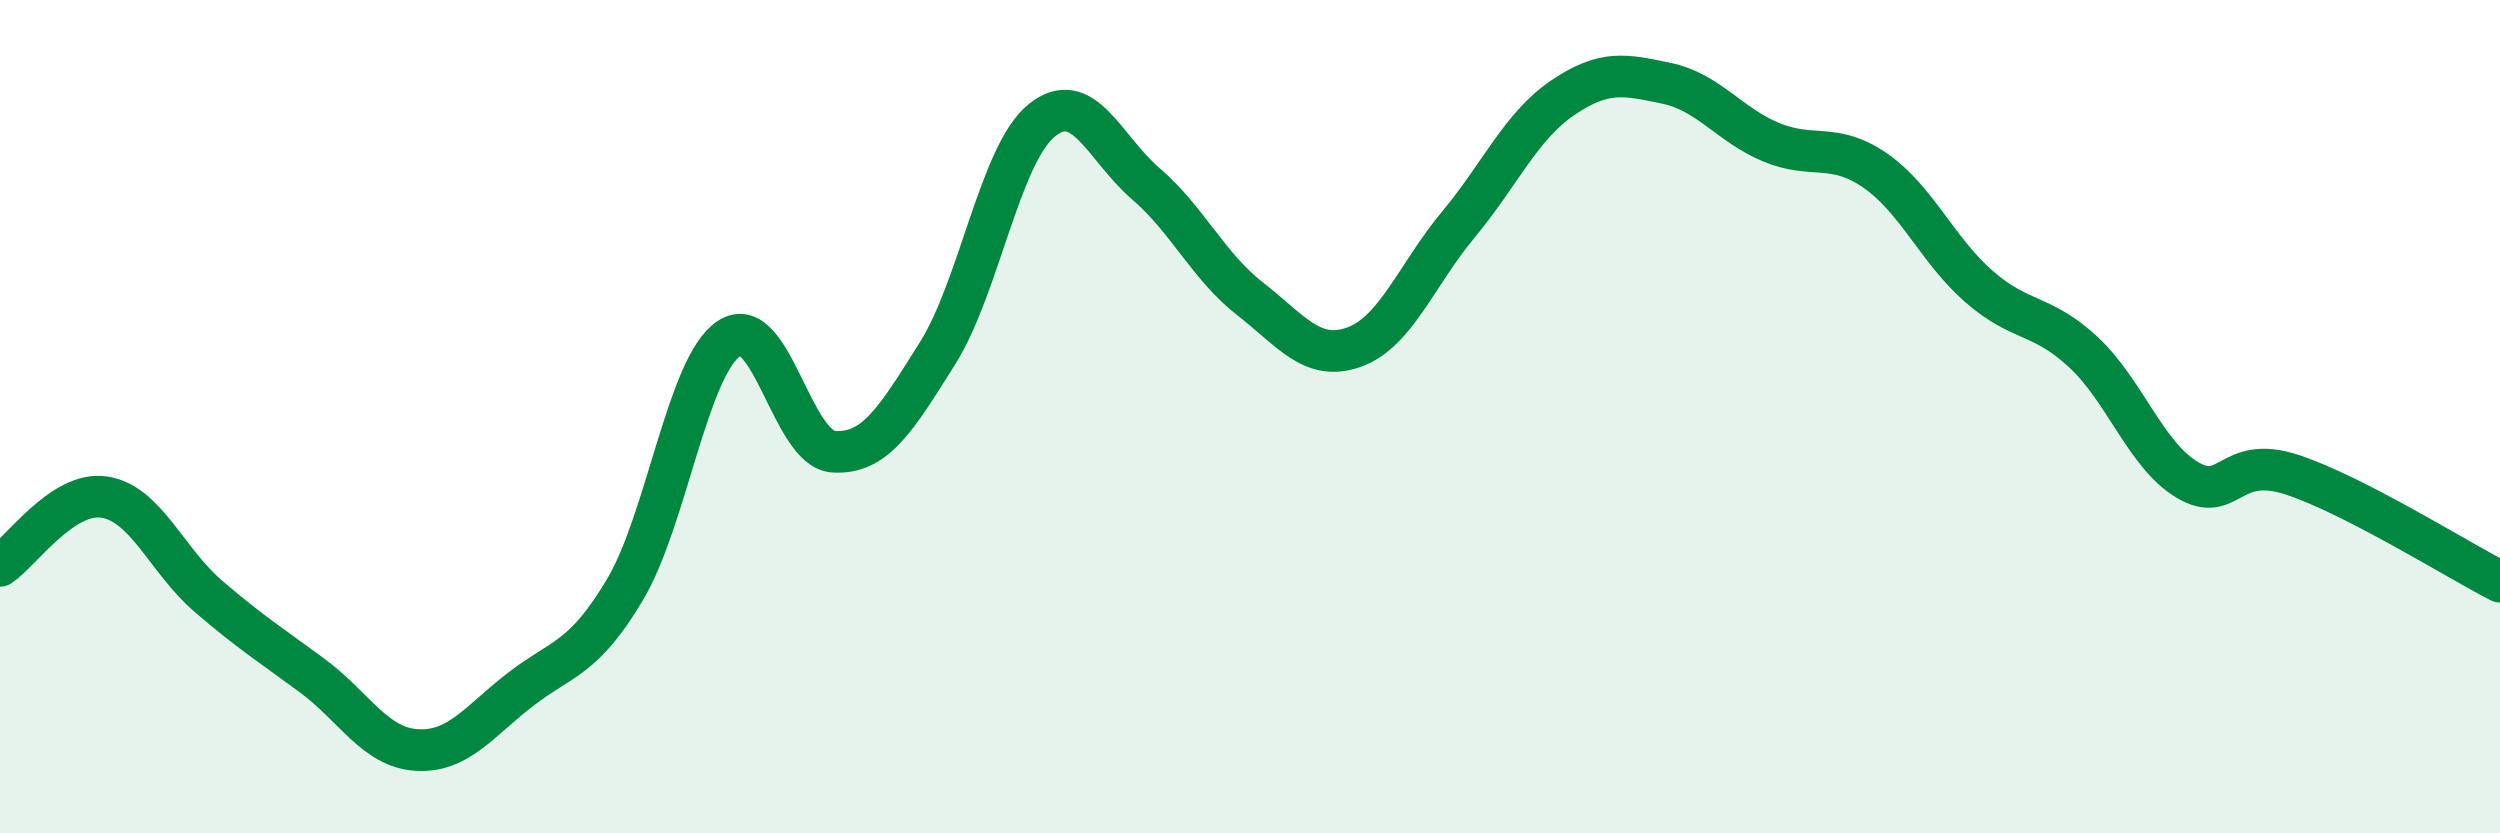
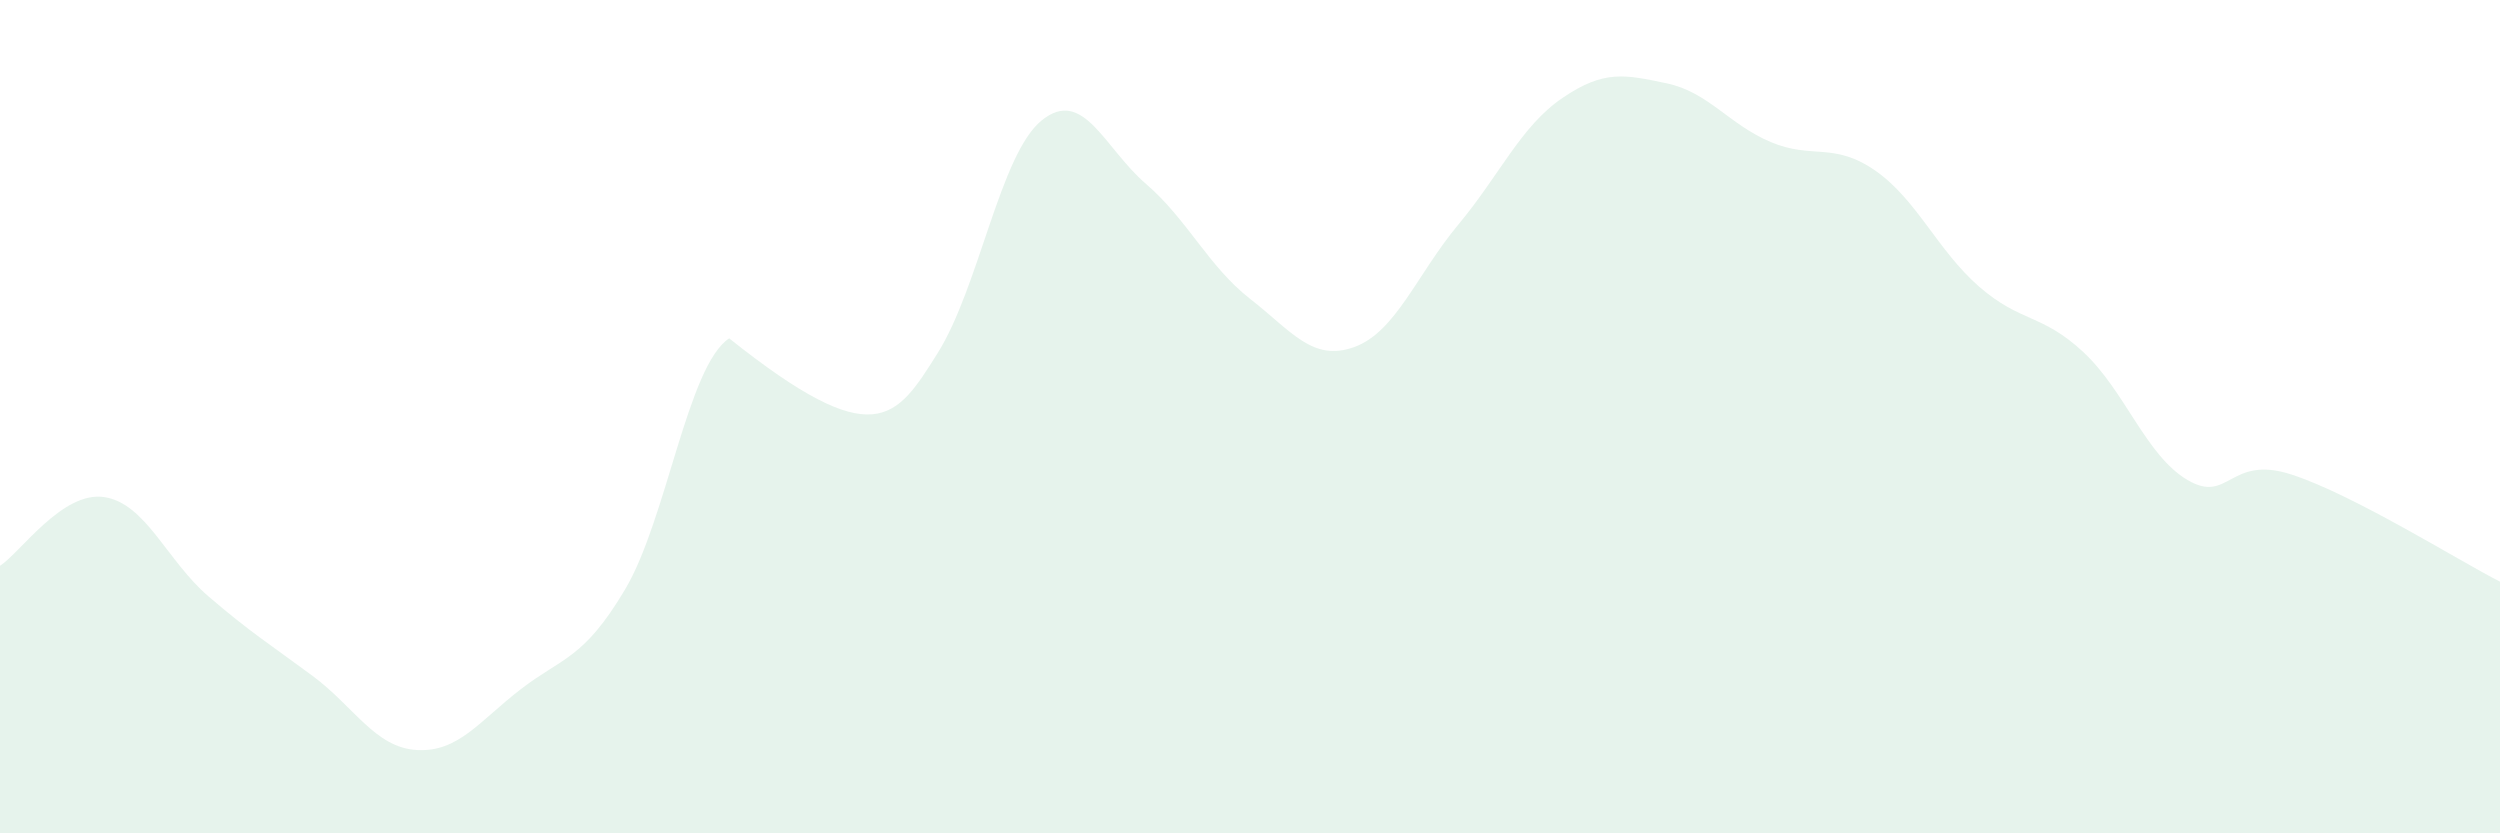
<svg xmlns="http://www.w3.org/2000/svg" width="60" height="20" viewBox="0 0 60 20">
-   <path d="M 0,13.58 C 0.5,13.25 1.5,11.78 2.5,11.93 C 3.5,12.08 4,13.45 5,14.31 C 6,15.17 6.5,15.48 7.5,16.22 C 8.5,16.96 9,17.94 10,18 C 11,18.06 11.5,17.31 12.5,16.54 C 13.5,15.77 14,15.83 15,14.15 C 16,12.47 16.5,8.78 17.5,8.12 C 18.5,7.46 19,10.77 20,10.84 C 21,10.91 21.5,10.07 22.5,8.48 C 23.5,6.89 24,3.7 25,2.89 C 26,2.08 26.5,3.55 27.5,4.41 C 28.5,5.27 29,6.39 30,7.17 C 31,7.95 31.5,8.69 32.5,8.33 C 33.5,7.97 34,6.59 35,5.39 C 36,4.19 36.5,3.03 37.5,2.35 C 38.5,1.67 39,1.79 40,2 C 41,2.21 41.5,2.99 42.5,3.41 C 43.5,3.83 44,3.4 45,4.09 C 46,4.78 46.5,6.01 47.5,6.88 C 48.5,7.75 49,7.52 50,8.45 C 51,9.38 51.5,10.93 52.5,11.52 C 53.5,12.11 53.5,10.9 55,11.39 C 56.5,11.88 59,13.45 60,13.96L60 20L0 20Z" fill="#008740" opacity="0.1" stroke-linecap="round" stroke-linejoin="round" />
-   <path d="M 0,13.58 C 0.5,13.25 1.5,11.78 2.5,11.93 C 3.5,12.08 4,13.45 5,14.31 C 6,15.17 6.5,15.48 7.5,16.22 C 8.5,16.96 9,17.94 10,18 C 11,18.06 11.5,17.31 12.5,16.54 C 13.5,15.77 14,15.83 15,14.15 C 16,12.47 16.5,8.78 17.5,8.12 C 18.5,7.46 19,10.77 20,10.84 C 21,10.91 21.5,10.07 22.5,8.48 C 23.5,6.89 24,3.7 25,2.89 C 26,2.08 26.5,3.55 27.5,4.41 C 28.5,5.27 29,6.39 30,7.17 C 31,7.95 31.5,8.69 32.5,8.33 C 33.5,7.97 34,6.59 35,5.39 C 36,4.19 36.5,3.03 37.5,2.35 C 38.5,1.67 39,1.79 40,2 C 41,2.21 41.5,2.99 42.5,3.41 C 43.5,3.83 44,3.4 45,4.09 C 46,4.78 46.5,6.01 47.5,6.88 C 48.5,7.75 49,7.52 50,8.45 C 51,9.38 51.5,10.93 52.5,11.52 C 53.5,12.11 53.5,10.9 55,11.39 C 56.5,11.88 59,13.45 60,13.96" stroke="#008740" stroke-width="1" fill="none" stroke-linecap="round" stroke-linejoin="round" />
+   <path d="M 0,13.58 C 0.5,13.25 1.5,11.78 2.5,11.93 C 3.5,12.08 4,13.45 5,14.31 C 6,15.17 6.5,15.48 7.5,16.22 C 8.5,16.96 9,17.94 10,18 C 11,18.06 11.5,17.31 12.5,16.54 C 13.5,15.77 14,15.83 15,14.15 C 16,12.47 16.5,8.78 17.5,8.12 C 21,10.91 21.5,10.07 22.5,8.48 C 23.5,6.89 24,3.7 25,2.89 C 26,2.08 26.5,3.55 27.5,4.41 C 28.5,5.27 29,6.39 30,7.17 C 31,7.95 31.5,8.69 32.5,8.33 C 33.5,7.97 34,6.59 35,5.39 C 36,4.19 36.5,3.03 37.5,2.35 C 38.5,1.67 39,1.79 40,2 C 41,2.21 41.5,2.99 42.5,3.41 C 43.5,3.83 44,3.4 45,4.09 C 46,4.78 46.5,6.01 47.5,6.88 C 48.5,7.75 49,7.52 50,8.45 C 51,9.38 51.5,10.93 52.5,11.52 C 53.5,12.11 53.5,10.9 55,11.39 C 56.5,11.88 59,13.45 60,13.96L60 20L0 20Z" fill="#008740" opacity="0.1" stroke-linecap="round" stroke-linejoin="round" />
</svg>